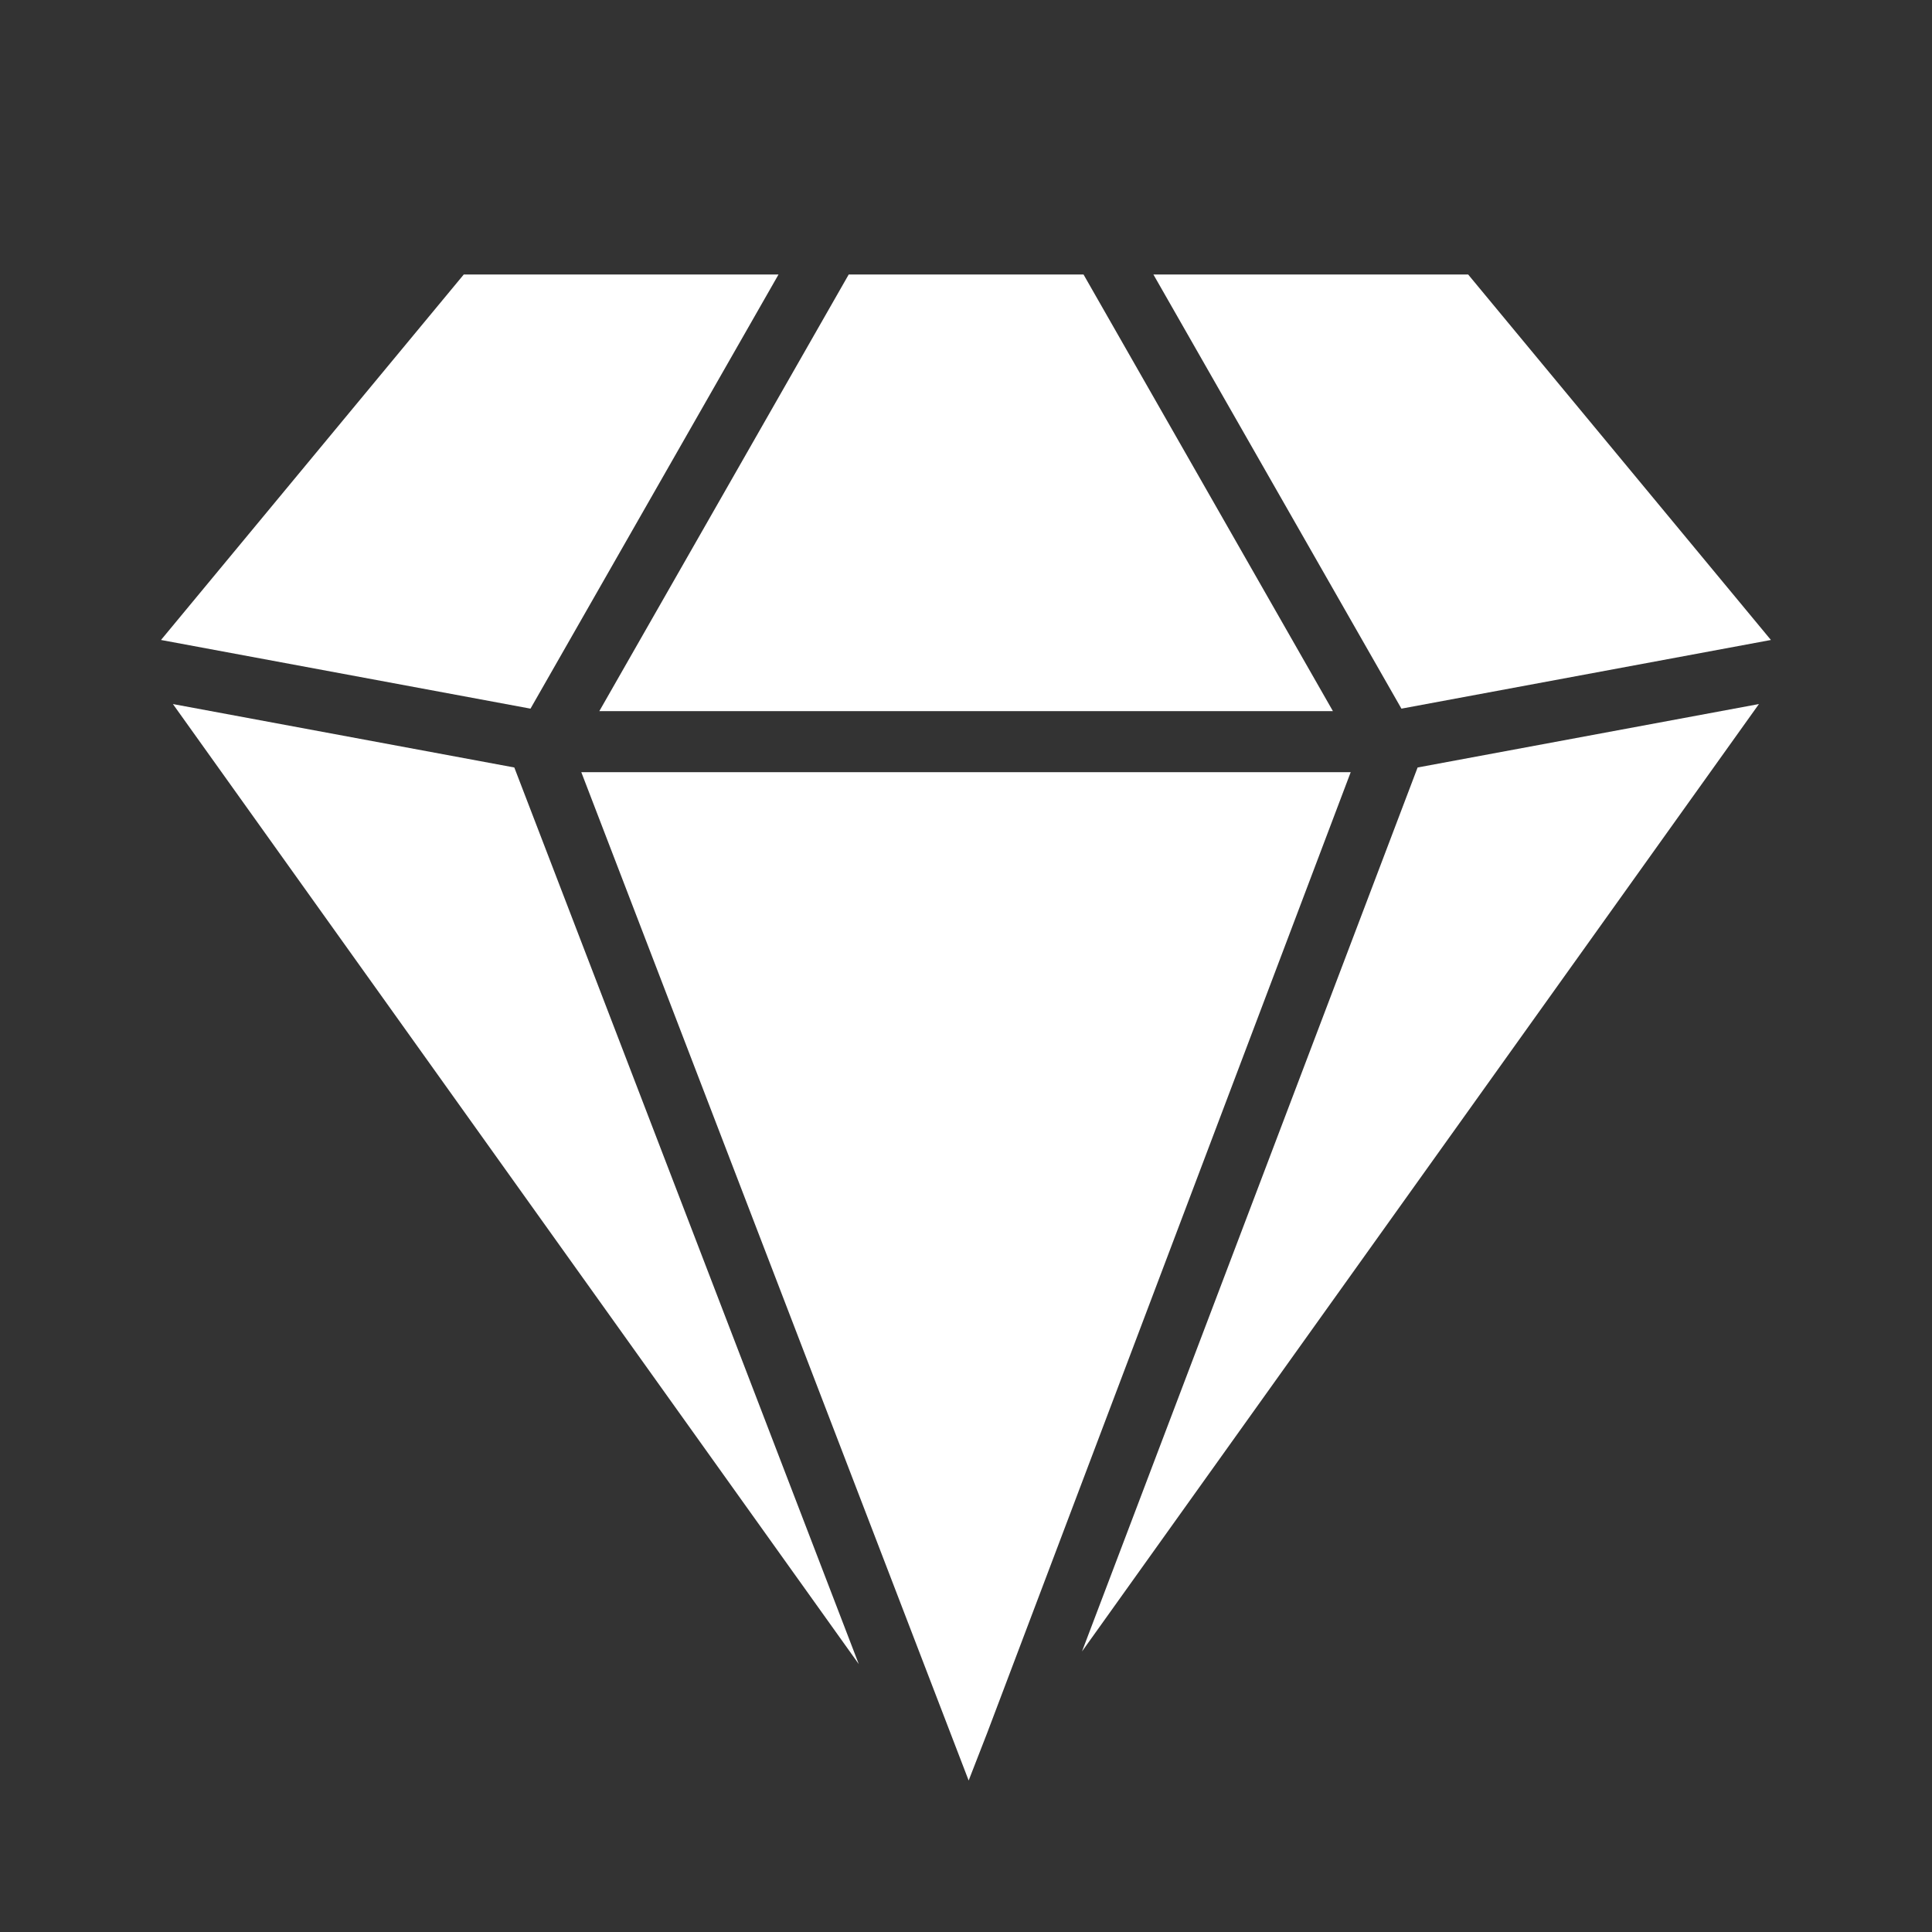
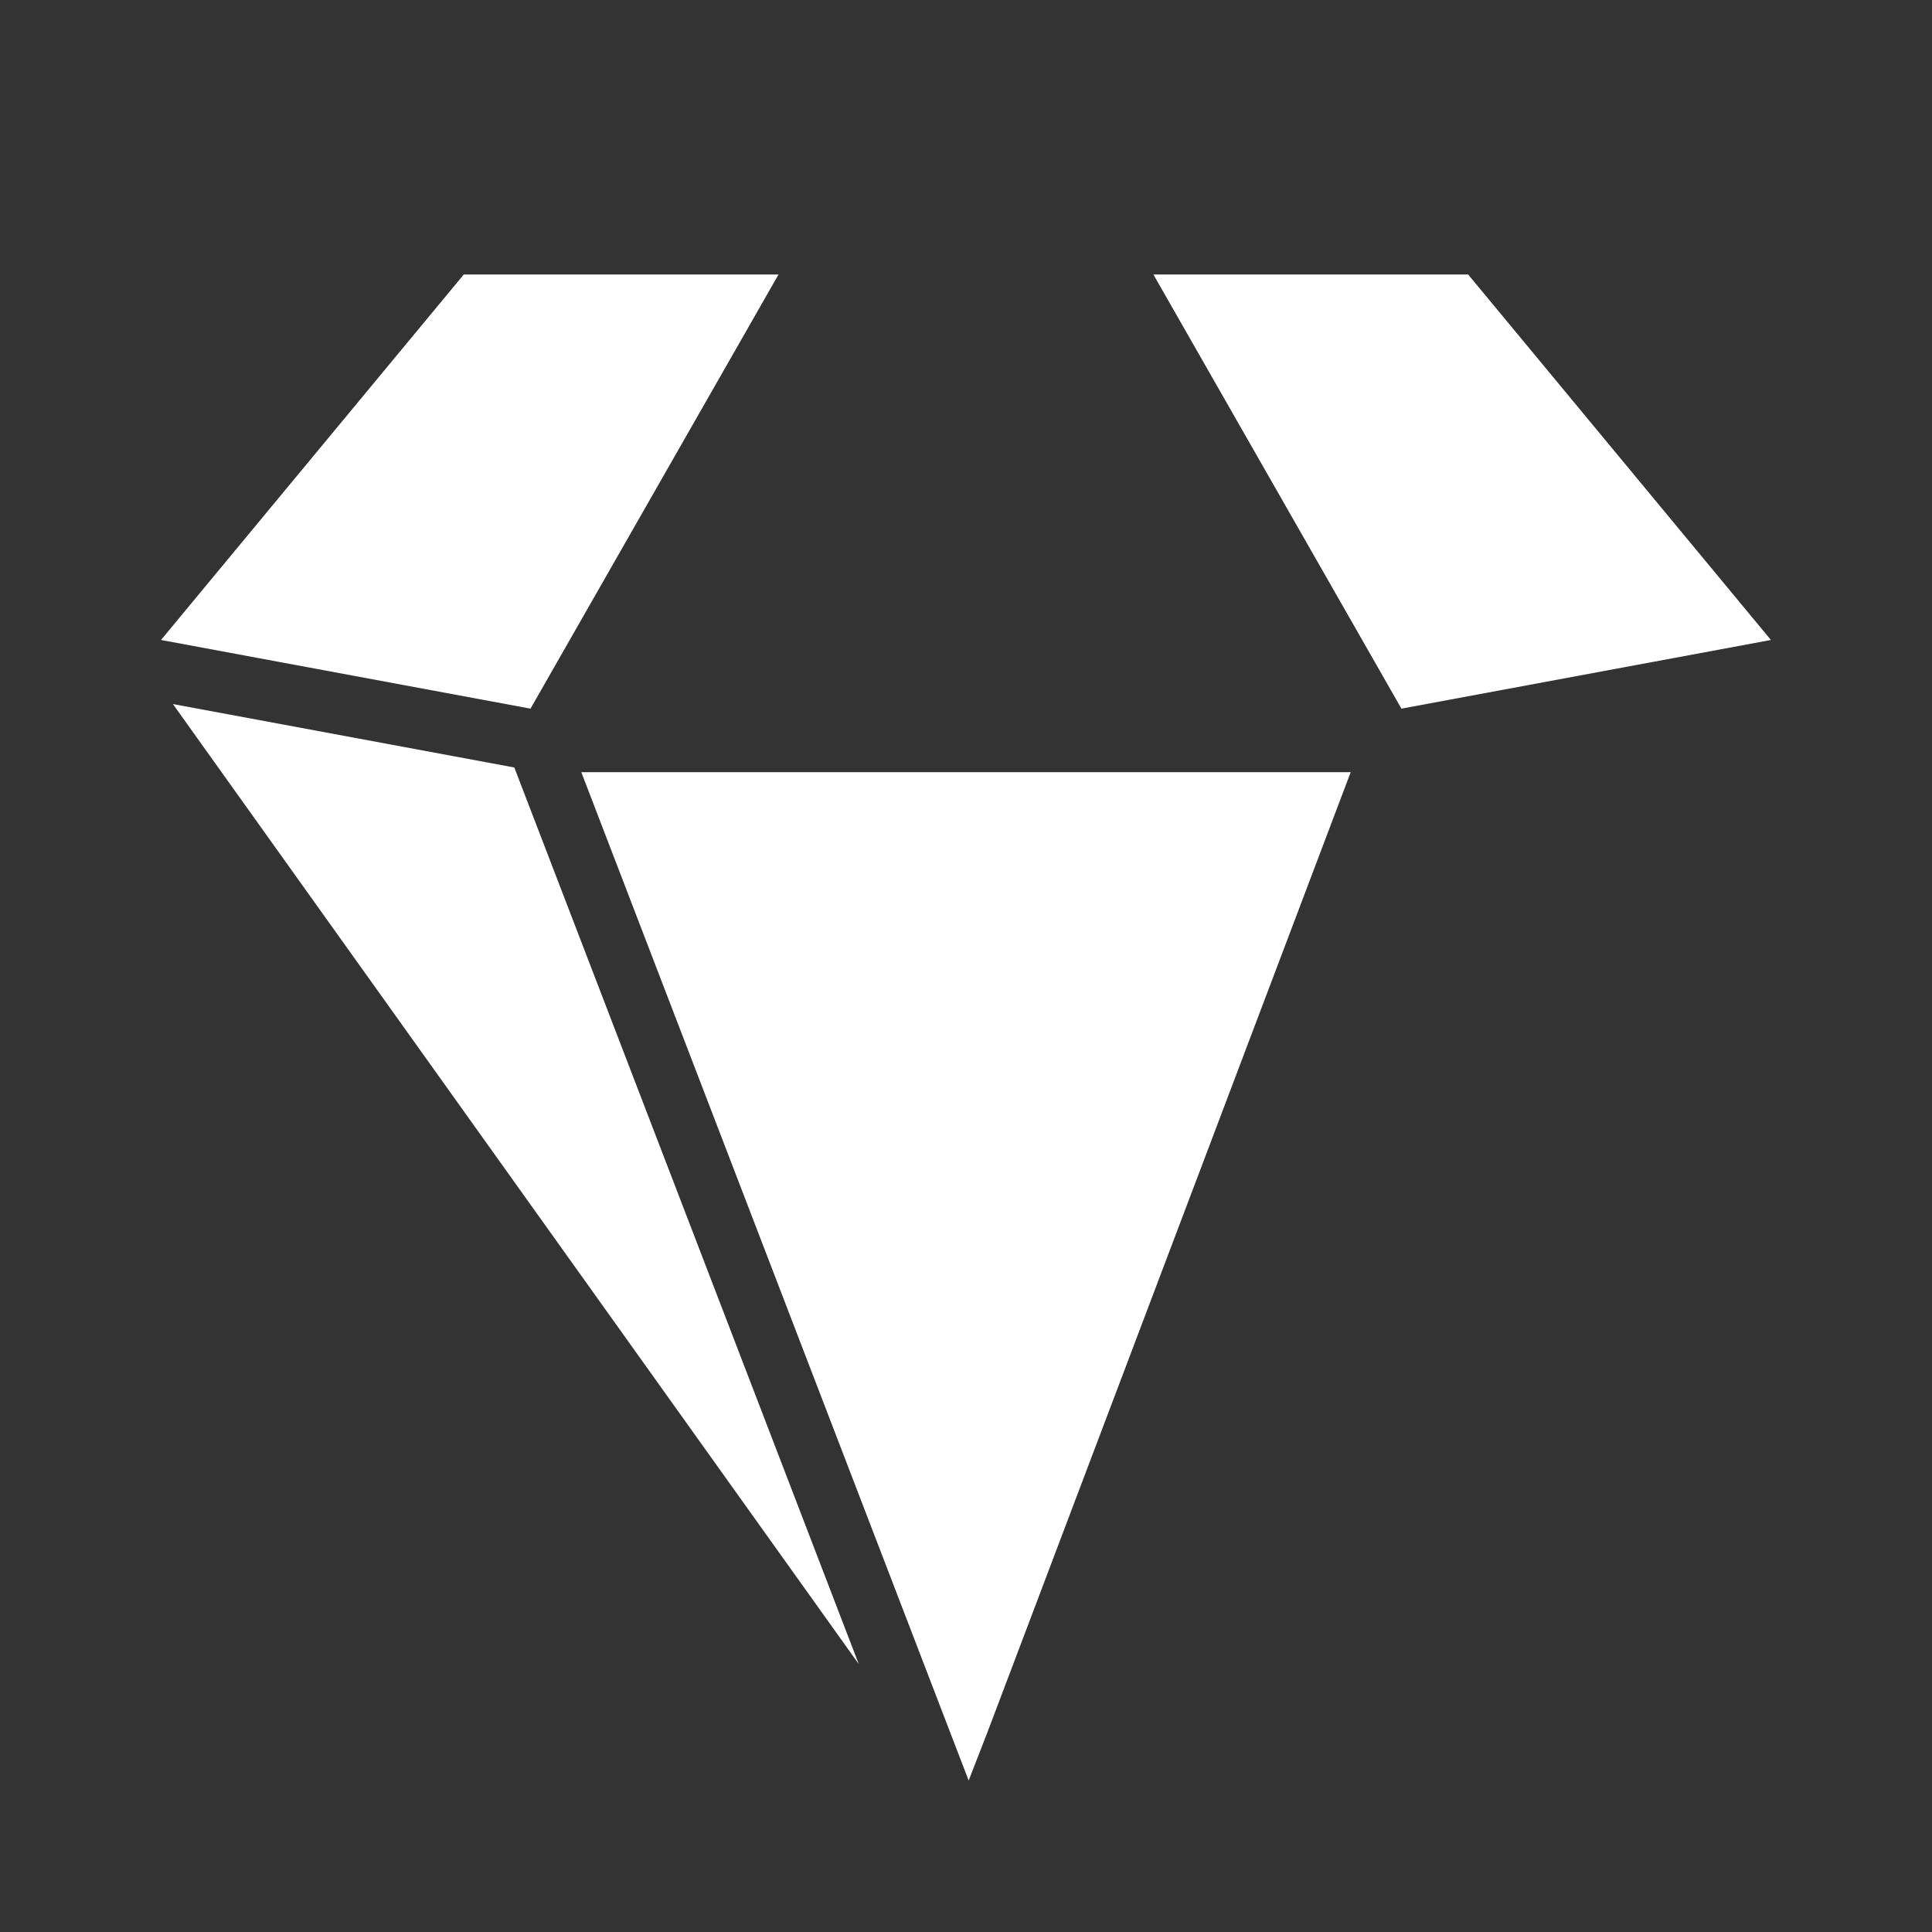
<svg xmlns="http://www.w3.org/2000/svg" width="24" height="24" viewBox="0 0 24 24" fill="none">
  <rect x="0" y="0" width="24" height="24" fill="#333333" stroke="none" />
  <path d="M9.671 3.41H5.761L2 7.95L6.59 8.803L9.671 3.41Z" fill="white" />
  <path d="M2.148 8.746L10.668 20.672L6.389 9.534L2.148 8.746Z" fill="white" />
-   <path d="M11.987 8.834H12.002H12.016H16.558L13.46 3.41H12.016H11.987H10.543L7.445 8.834H11.987Z" fill="white" />
  <path d="M11.999 9.592H7.221L12.033 22.118L12.262 21.53L16.779 9.592H11.999Z" fill="white" />
-   <path d="M13.441 20.515L21.85 8.746L17.61 9.534L13.441 20.515Z" fill="white" />
  <path d="M14.328 3.41L17.409 8.803L21.999 7.95L18.238 3.41H14.328Z" fill="white" />
</svg>